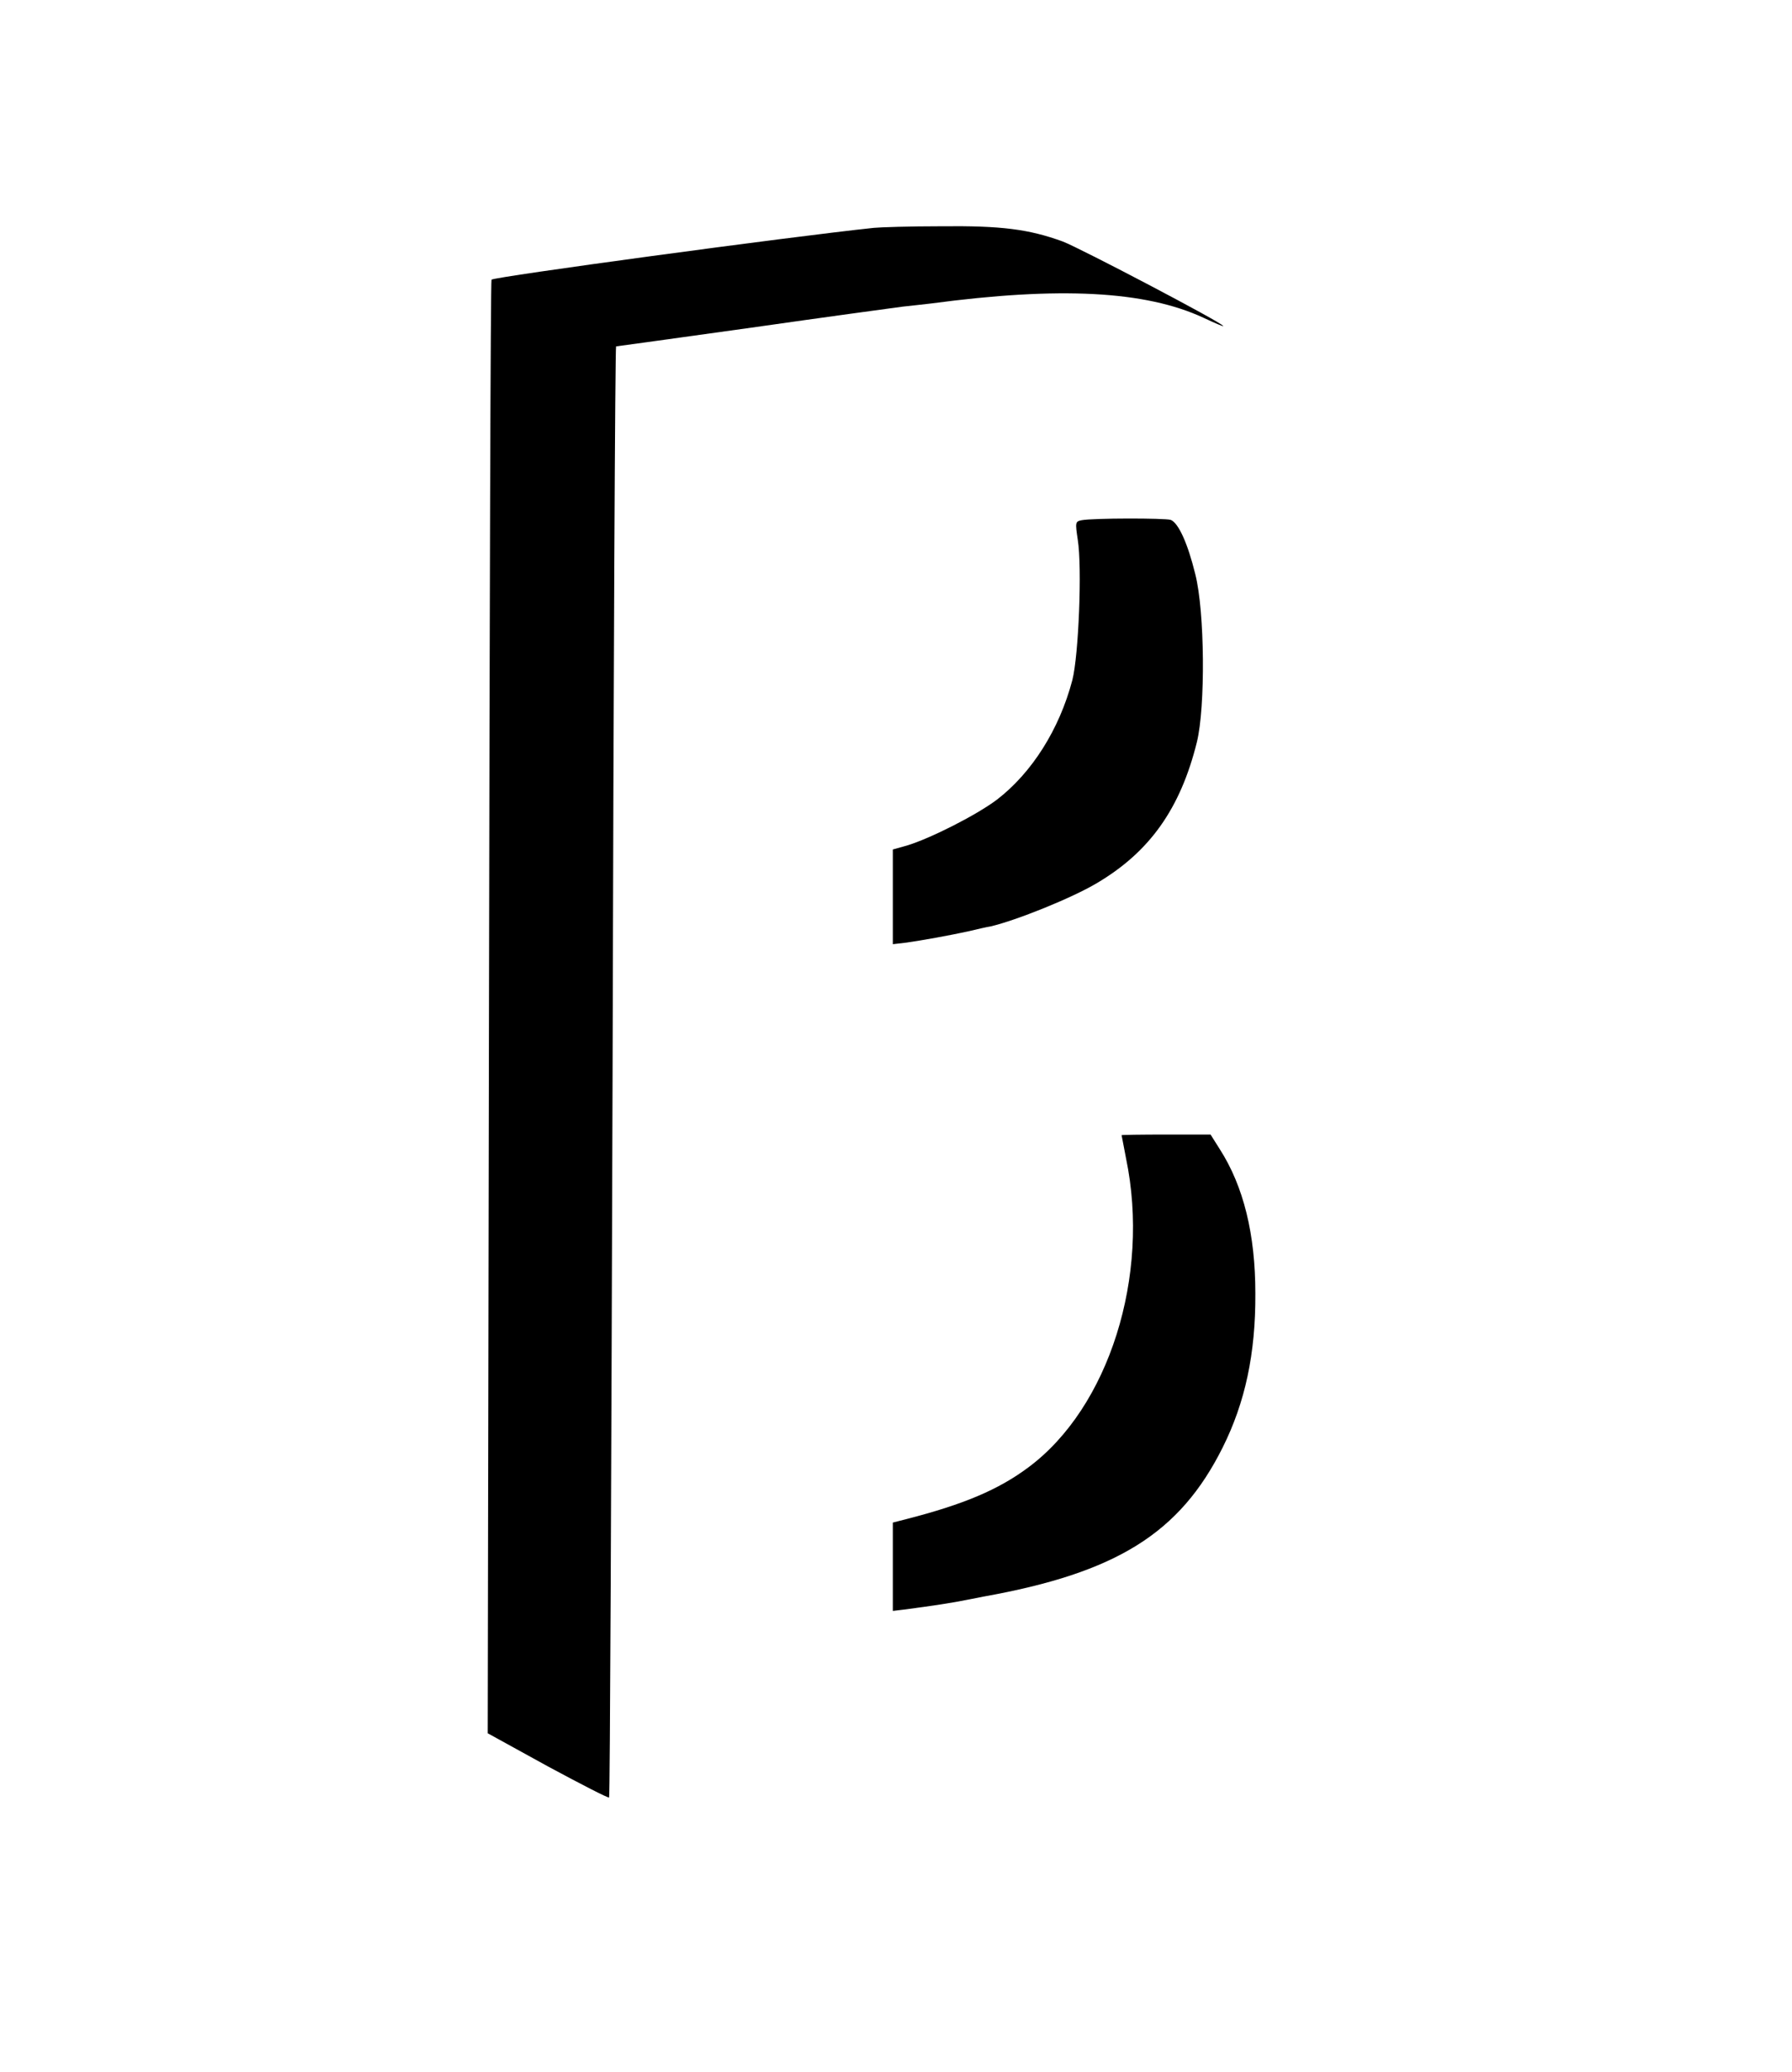
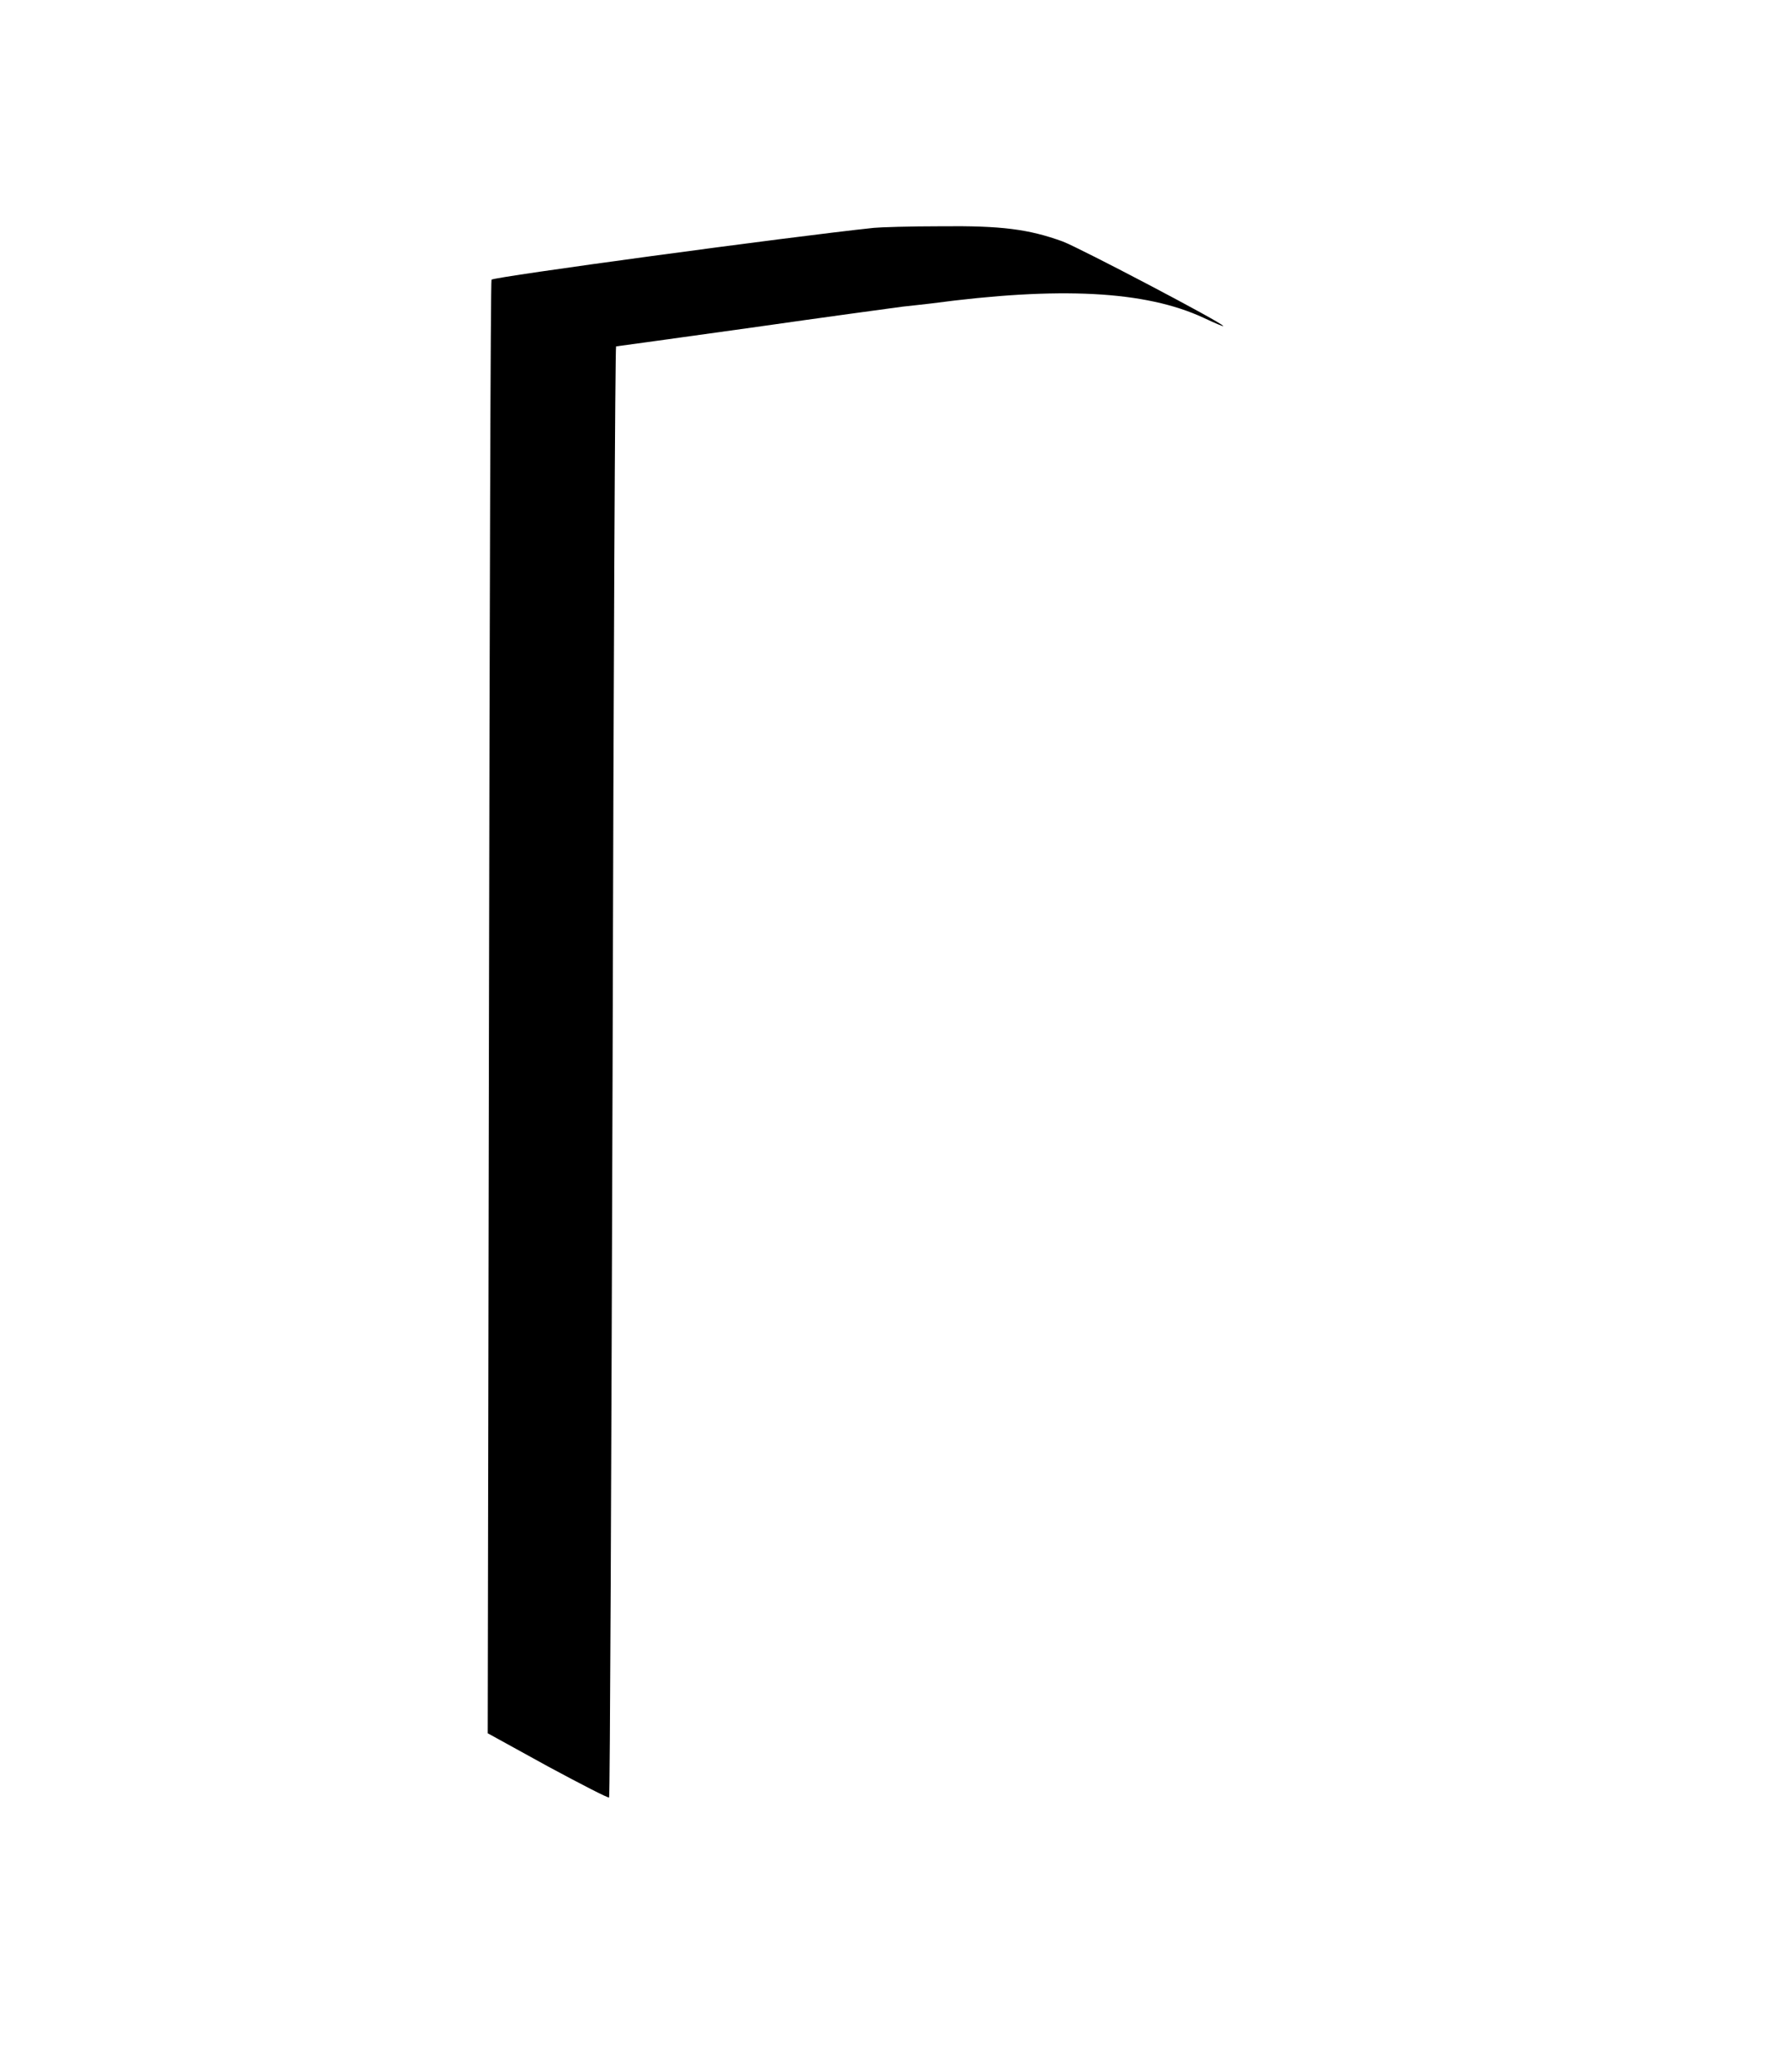
<svg xmlns="http://www.w3.org/2000/svg" version="1.0" width="564pt" height="652pt" viewBox="0 0 564 652" preserveAspectRatio="xMidYMid meet">
  <g transform="translate(0,652) scale(0.1,-0.1)" fill="#000000" stroke="none">
    <path d="M2750 5803 c-266 -28 -1195 -154 -1203 -163 -3 -3 -6 -1033 -8 -2290 l-4 -2284 189 -104 c104 -56 191 -101 193 -98 3 2 7 1031 11 2285 3 1255 8 2281 11 2281 3 0 195 27 426 59 231 33 445 62 475 66 30 3 71 8 90 10 405 54 675 40 858 -45 34 -16 62 -28 62 -26 0 9 -452 246 -505 266 -107 39 -194 50 -383 48 -98 0 -193 -3 -212 -5z" />
-     <path d="M3404 4883 c-20 -4 -20 -7 -12 -61 14 -86 3 -364 -17 -442 -41 -156 -128 -292 -237 -376 -65 -49 -211 -123 -285 -145 l-43 -12 0 -149 0 -149 43 5 c49 7 133 22 197 36 25 6 55 13 68 15 81 19 255 89 334 136 166 98 263 234 315 444 27 110 25 410 -5 528 -24 98 -53 161 -77 171 -18 6 -246 6 -281 -1z" />
-     <path d="M3530 2948 c0 -2 7 -34 14 -73 77 -370 -54 -784 -307 -972 -95 -71 -205 -117 -384 -163 l-43 -11 0 -139 0 -139 33 4 c93 12 157 22 201 31 11 2 35 7 51 10 419 75 618 199 753 469 71 142 104 296 103 485 0 186 -37 337 -112 454 l-29 46 -140 0 c-77 0 -140 -1 -140 -2z" />
  </g>
</svg>